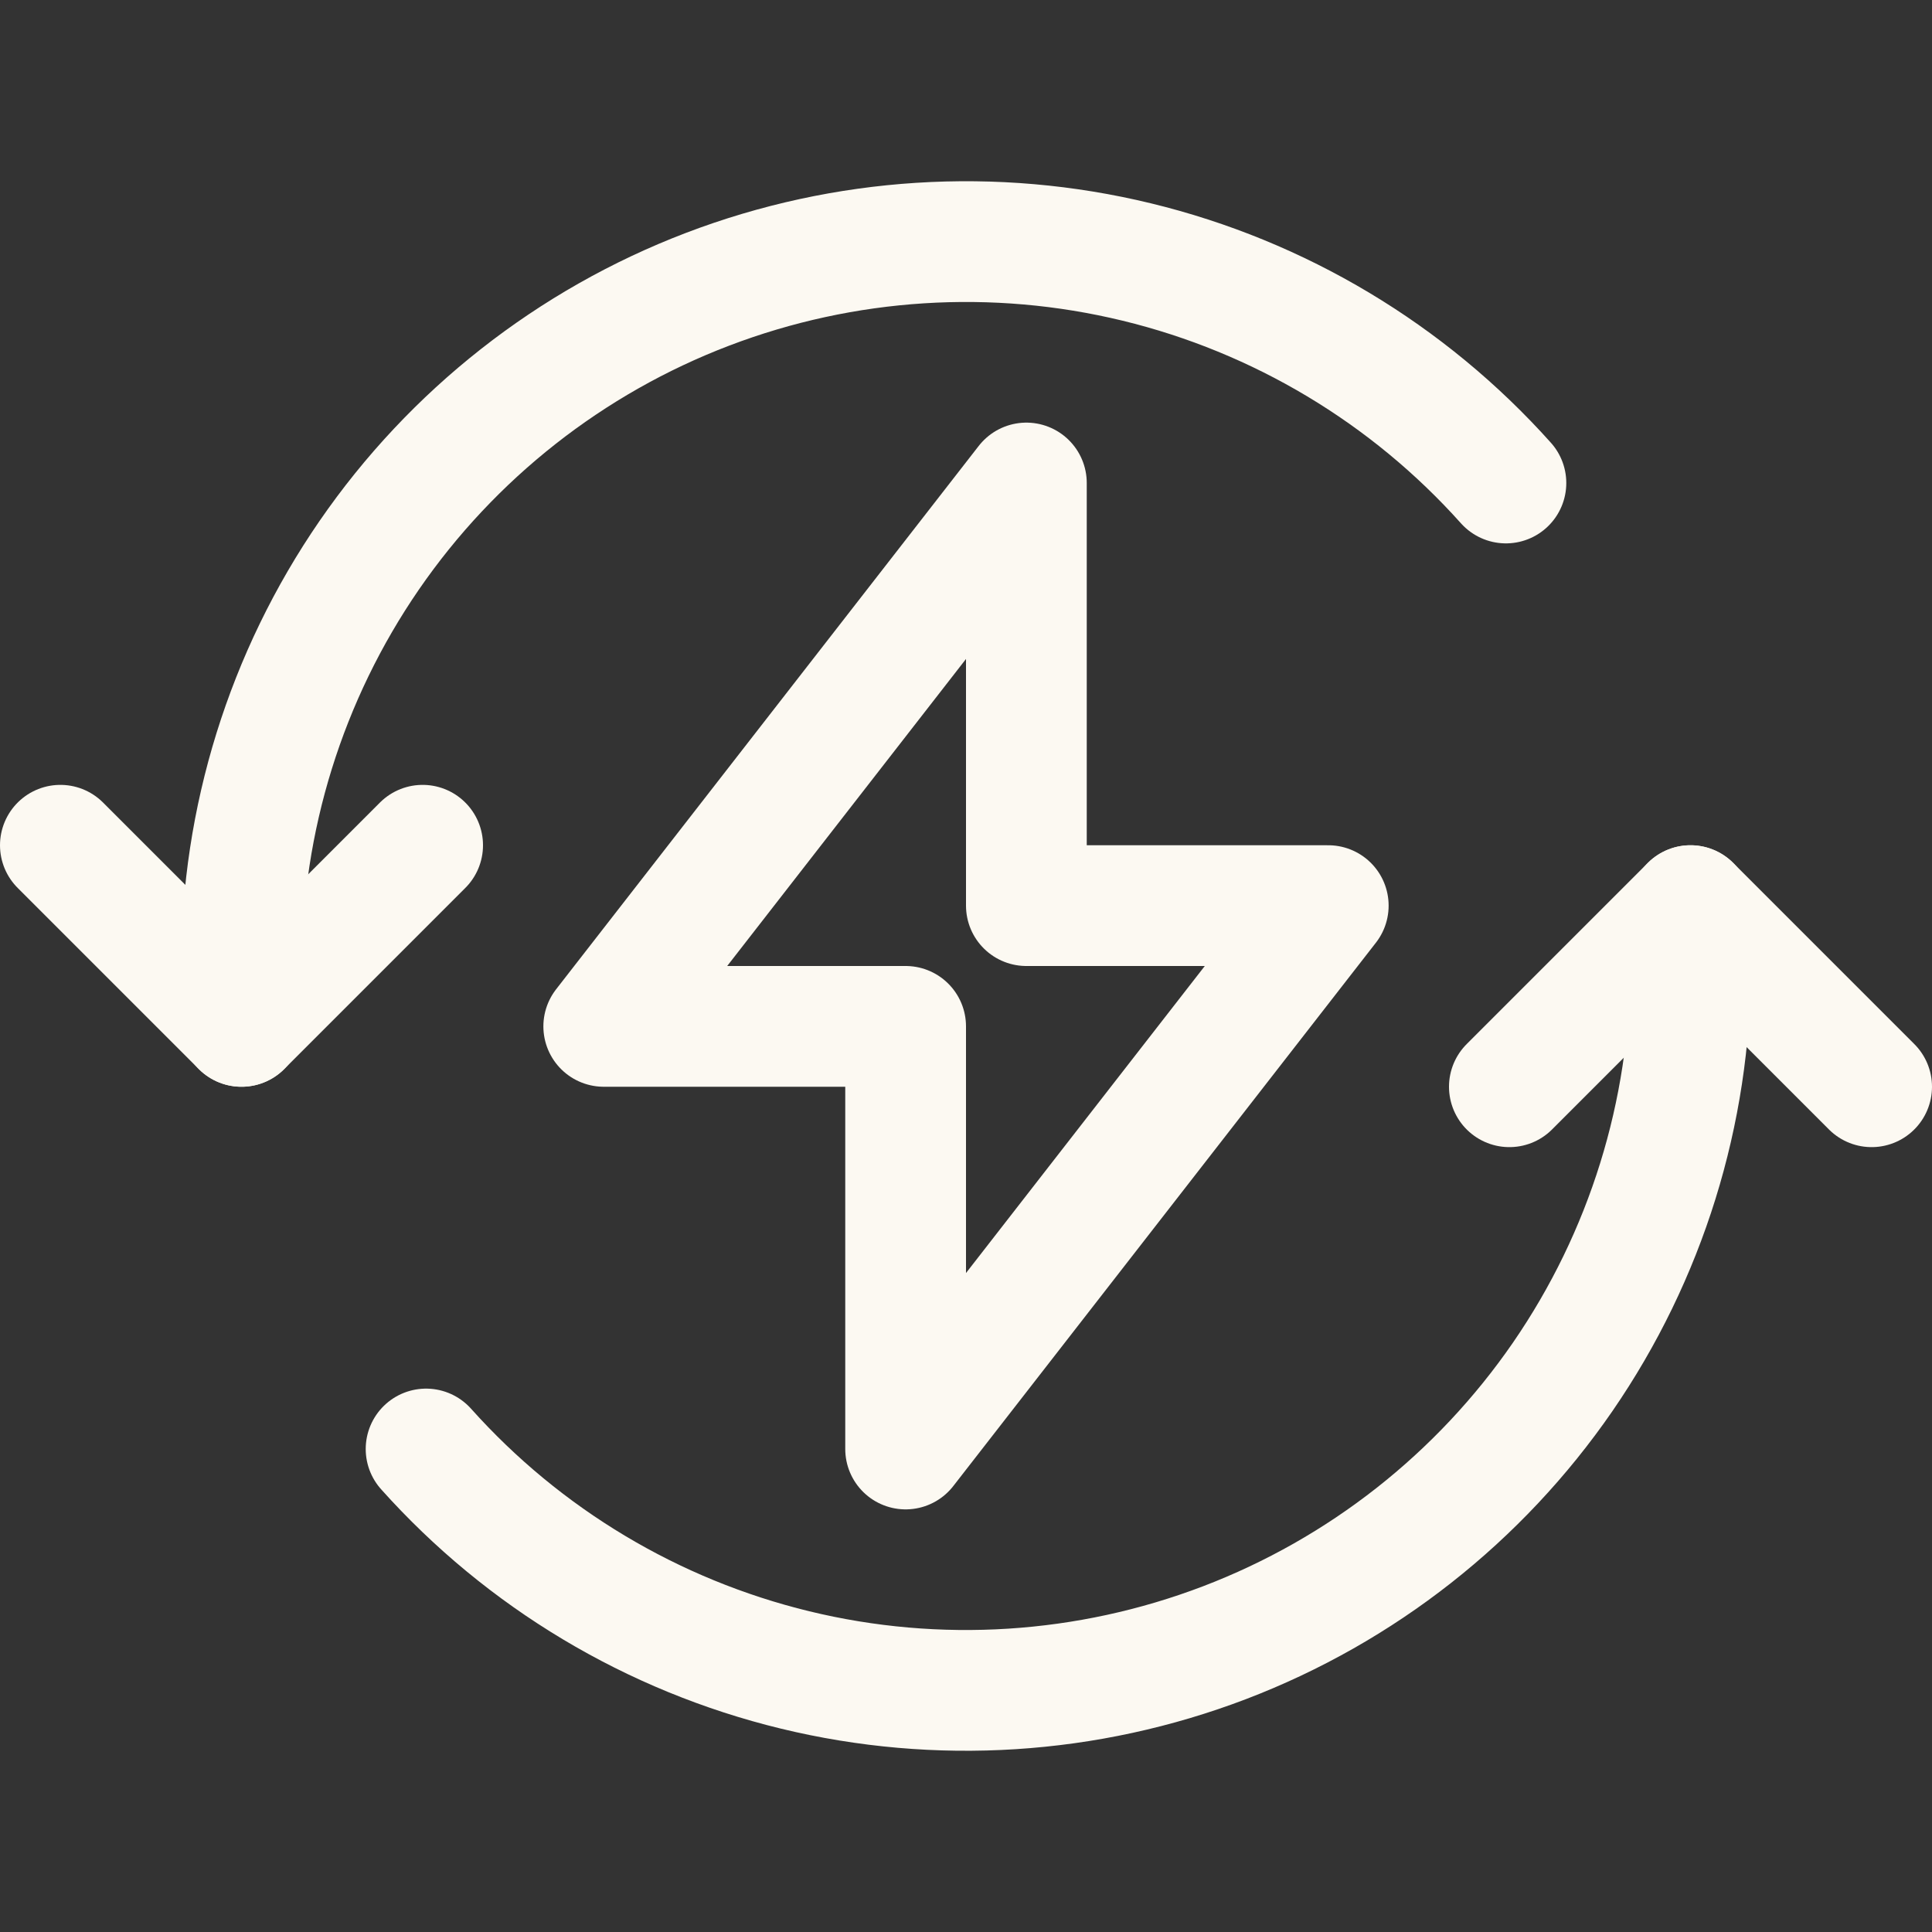
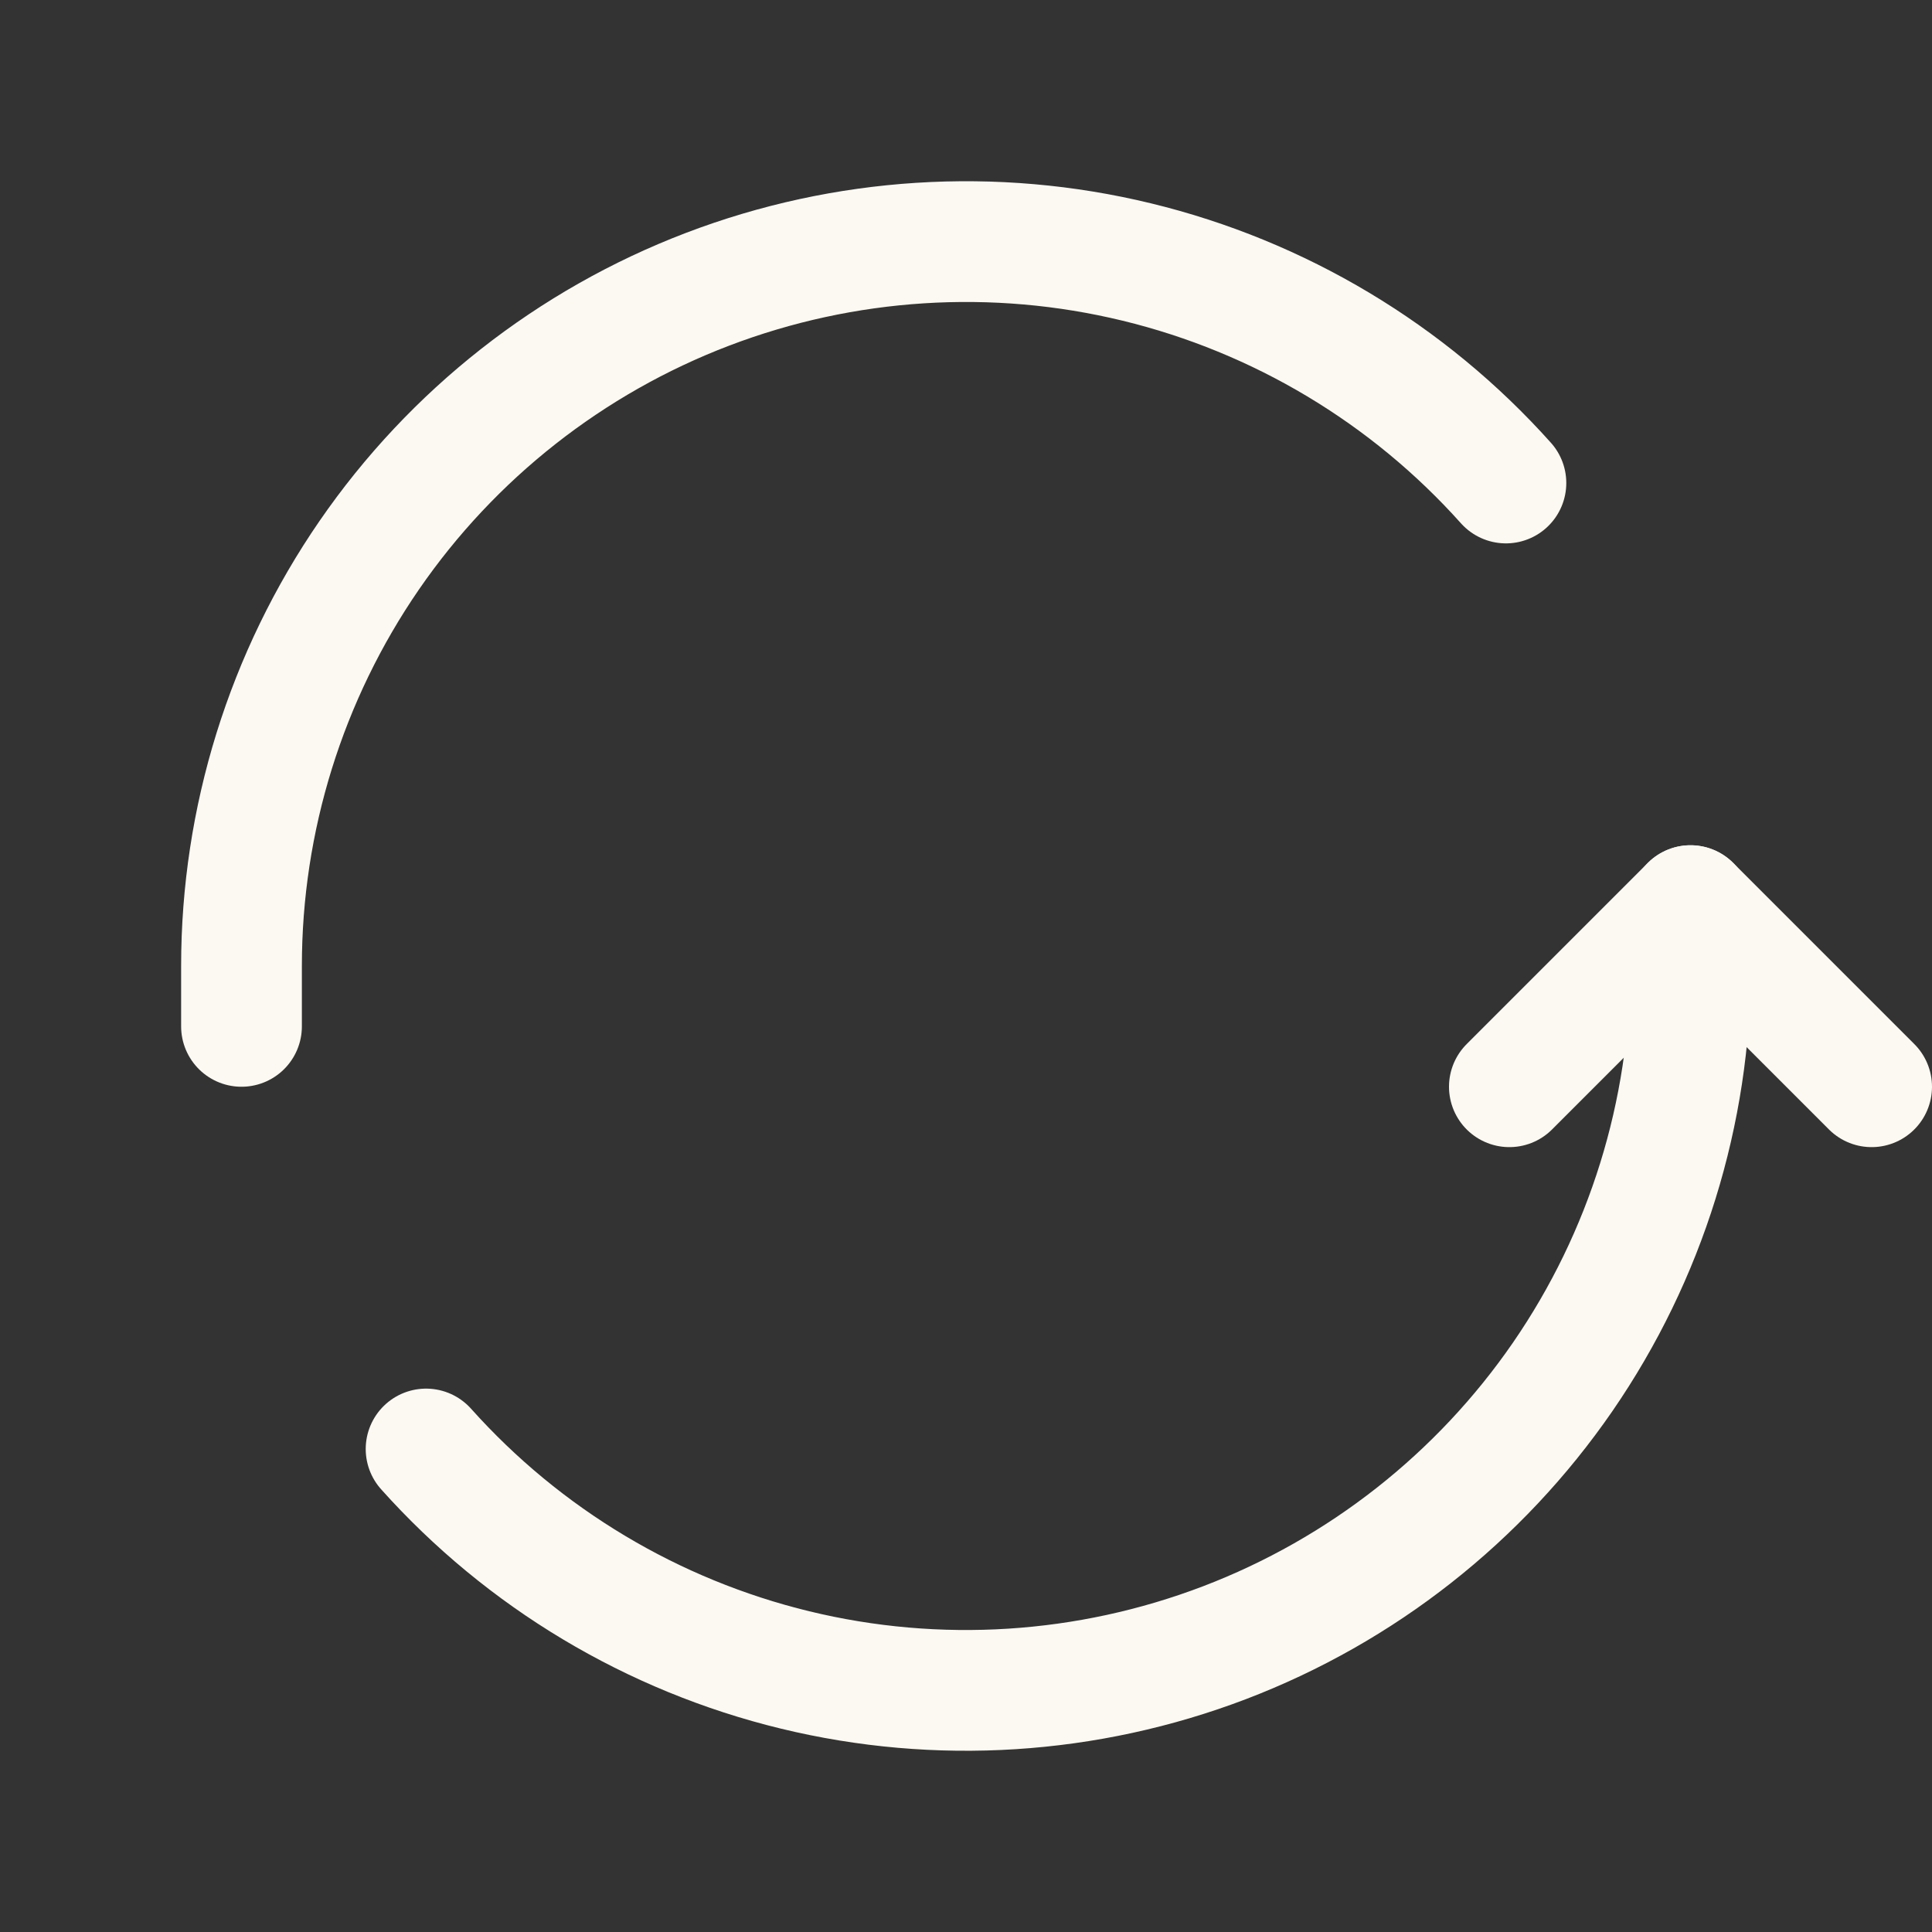
<svg xmlns="http://www.w3.org/2000/svg" width="24" height="24" viewBox="0 0 24 24" fill="none">
  <rect x="0" y="0" width="24" height="24" fill="#333333" stroke="none" />
-   <path d="M12.75 6L7.5 12.75H11.25V18L16.5 11.25H12.75V6Z" stroke="#FCF9F2" stroke-width="1.5" stroke-linecap="round" stroke-linejoin="round" />
  <path d="M18.707 6C17.492 4.642 15.893 3.685 14.122 3.255C12.351 2.825 10.491 2.944 8.788 3.594C7.086 4.244 5.621 5.396 4.587 6.897C3.554 8.398 3 10.178 3 12V12.75" stroke="#FCF9F2" stroke-width="1.5" stroke-linecap="round" stroke-linejoin="round" />
  <path d="M5.293 18C6.508 19.358 8.107 20.315 9.878 20.745C11.649 21.175 13.509 21.056 15.212 20.406C16.914 19.756 18.379 18.604 19.413 17.103C20.446 15.602 21 13.822 21 12V11.25" stroke="#FCF9F2" stroke-width="1.5" stroke-linecap="round" stroke-linejoin="round" />
  <path d="M18.75 13.5L21 11.25L23.25 13.5" stroke="#FCF9F2" stroke-width="1.5" stroke-linecap="round" stroke-linejoin="round" />
-   <path d="M5.25 10.5L3 12.75L0.75 10.5" stroke="#FCF9F2" stroke-width="1.5" stroke-linecap="round" stroke-linejoin="round" />
</svg>